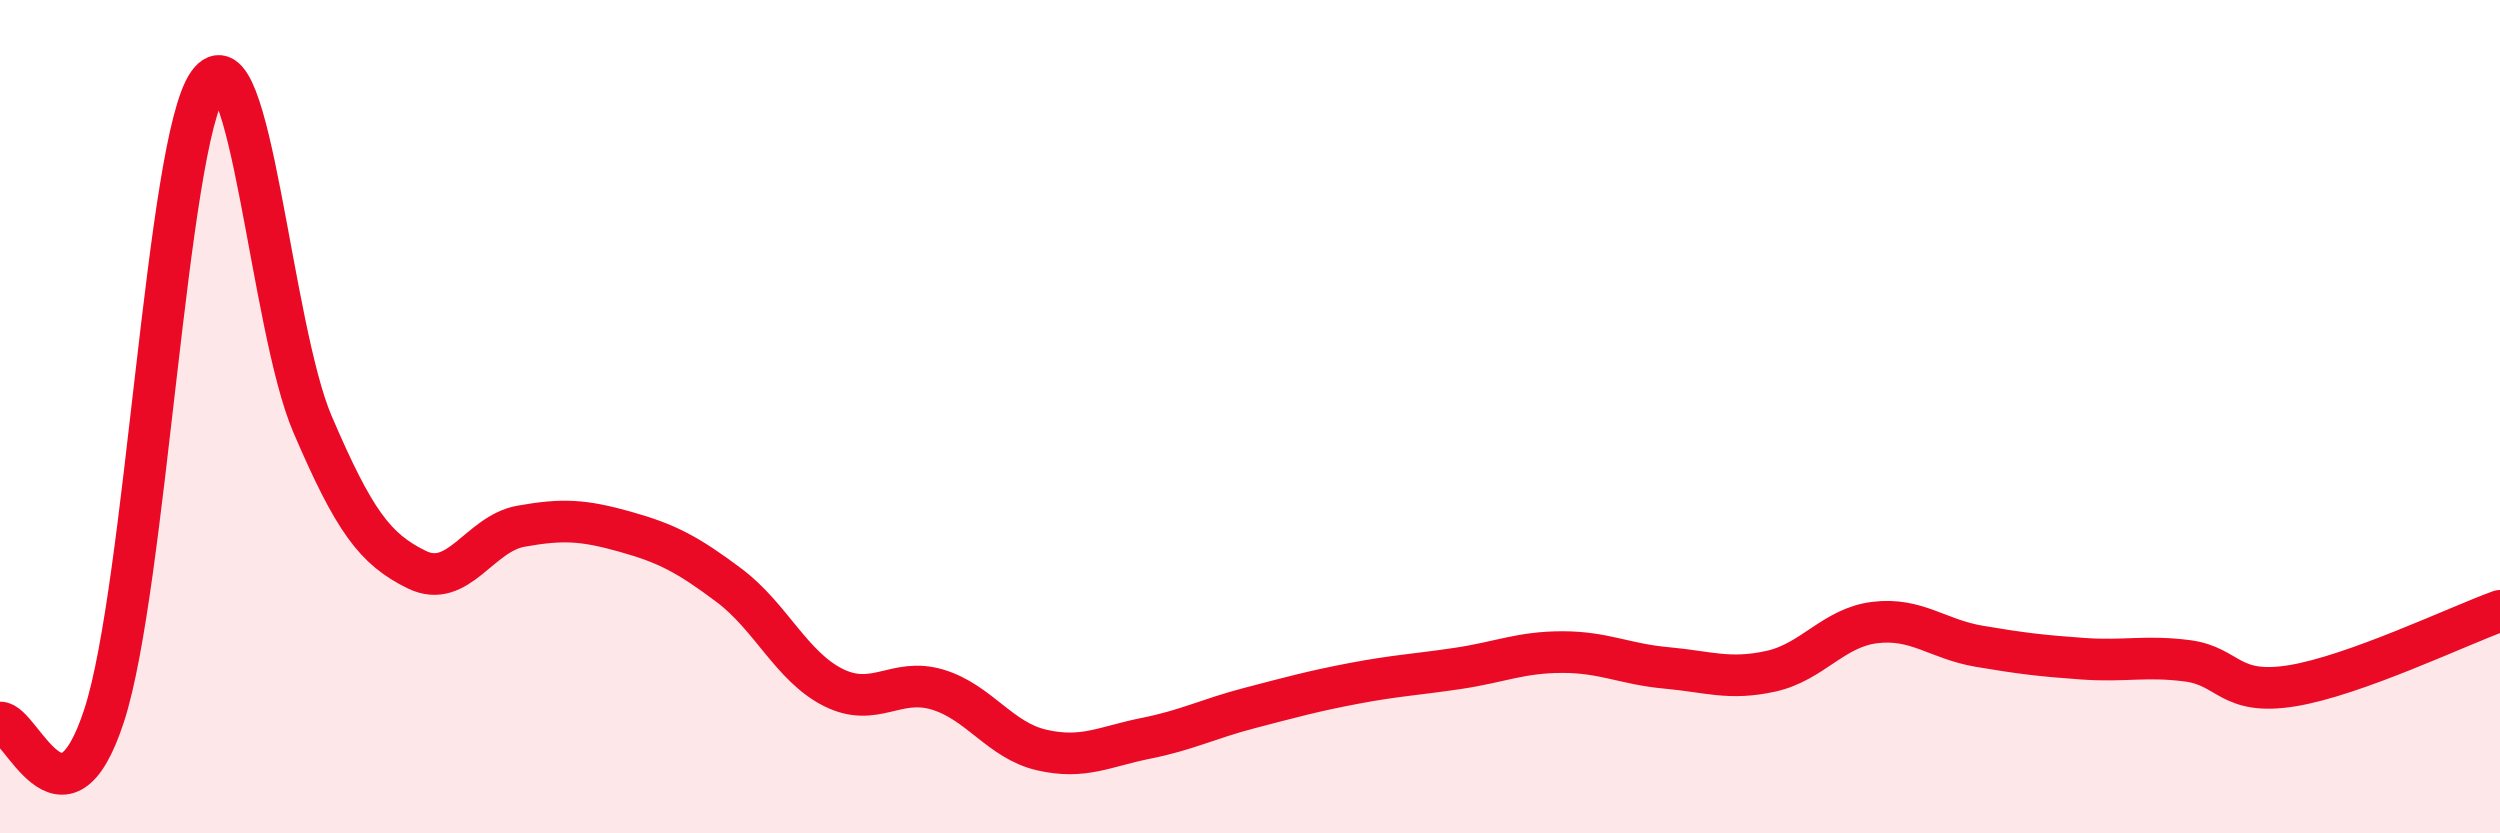
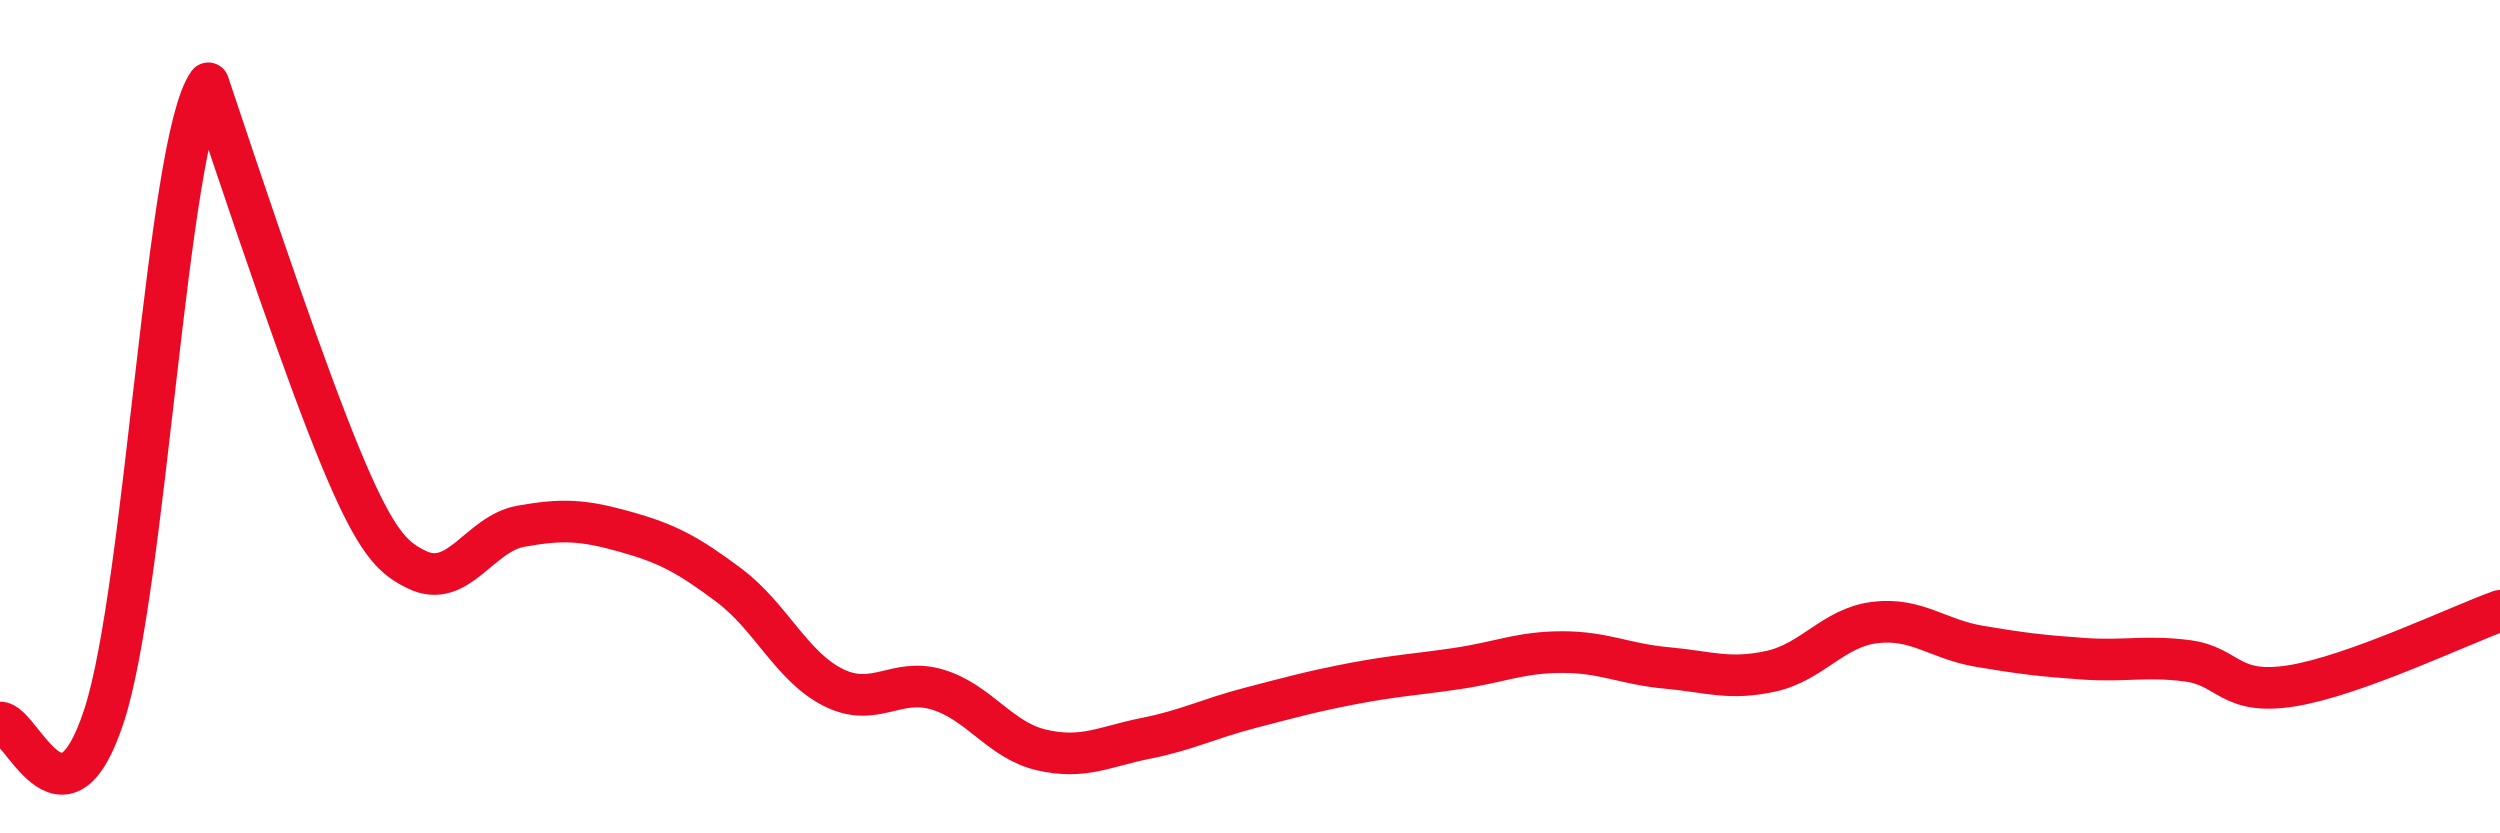
<svg xmlns="http://www.w3.org/2000/svg" width="60" height="20" viewBox="0 0 60 20">
-   <path d="M 0,17.34 C 0.5,17.31 1.5,20.24 2.5,17.17 C 3.5,14.1 4,3.4 5,2 C 6,0.6 6.5,7.85 7.5,10.18 C 8.5,12.51 9,13.18 10,13.67 C 11,14.16 11.5,12.81 12.5,12.63 C 13.5,12.45 14,12.48 15,12.76 C 16,13.04 16.5,13.3 17.5,14.05 C 18.5,14.8 19,16 20,16.5 C 21,17 21.5,16.25 22.5,16.55 C 23.5,16.85 24,17.77 25,18 C 26,18.23 26.5,17.92 27.5,17.72 C 28.5,17.52 29,17.25 30,16.99 C 31,16.73 31.5,16.59 32.5,16.4 C 33.5,16.21 34,16.19 35,16.04 C 36,15.89 36.5,15.65 37.5,15.65 C 38.5,15.65 39,15.94 40,16.03 C 41,16.12 41.5,16.33 42.5,16.11 C 43.5,15.89 44,15.06 45,14.94 C 46,14.82 46.5,15.34 47.5,15.51 C 48.5,15.68 49,15.74 50,15.81 C 51,15.88 51.5,15.73 52.5,15.86 C 53.5,15.99 53.5,16.7 55,16.46 C 56.5,16.22 59,15.02 60,14.66L60 20L0 20Z" fill="#EB0A25" opacity="0.1" stroke-linecap="round" stroke-linejoin="round" />
-   <path d="M 0,17.34 C 0.5,17.31 1.5,20.24 2.5,17.17 C 3.5,14.1 4,3.4 5,2 C 6,0.6 6.5,7.85 7.5,10.18 C 8.5,12.51 9,13.18 10,13.67 C 11,14.16 11.5,12.81 12.5,12.63 C 13.5,12.45 14,12.48 15,12.76 C 16,13.04 16.5,13.3 17.5,14.05 C 18.5,14.8 19,16 20,16.5 C 21,17 21.5,16.25 22.5,16.55 C 23.5,16.85 24,17.77 25,18 C 26,18.23 26.5,17.92 27.5,17.72 C 28.5,17.52 29,17.25 30,16.99 C 31,16.73 31.5,16.59 32.5,16.4 C 33.5,16.21 34,16.19 35,16.04 C 36,15.89 36.5,15.65 37.5,15.65 C 38.5,15.65 39,15.94 40,16.03 C 41,16.12 41.5,16.33 42.5,16.11 C 43.5,15.89 44,15.06 45,14.94 C 46,14.82 46.5,15.34 47.5,15.51 C 48.5,15.68 49,15.74 50,15.81 C 51,15.88 51.5,15.73 52.5,15.86 C 53.5,15.99 53.5,16.7 55,16.46 C 56.5,16.22 59,15.02 60,14.66" stroke="#EB0A25" stroke-width="1" fill="none" stroke-linecap="round" stroke-linejoin="round" />
+   <path d="M 0,17.34 C 0.5,17.31 1.5,20.24 2.5,17.17 C 3.5,14.1 4,3.4 5,2 C 8.5,12.51 9,13.18 10,13.67 C 11,14.16 11.5,12.81 12.5,12.63 C 13.5,12.45 14,12.48 15,12.76 C 16,13.04 16.5,13.3 17.5,14.05 C 18.5,14.8 19,16 20,16.5 C 21,17 21.5,16.25 22.5,16.55 C 23.5,16.85 24,17.77 25,18 C 26,18.23 26.5,17.92 27.5,17.72 C 28.5,17.52 29,17.25 30,16.99 C 31,16.73 31.5,16.59 32.5,16.4 C 33.5,16.21 34,16.19 35,16.04 C 36,15.89 36.5,15.65 37.5,15.65 C 38.5,15.65 39,15.94 40,16.03 C 41,16.12 41.5,16.33 42.5,16.11 C 43.5,15.89 44,15.06 45,14.94 C 46,14.82 46.5,15.34 47.5,15.51 C 48.5,15.68 49,15.74 50,15.81 C 51,15.88 51.5,15.73 52.5,15.86 C 53.5,15.99 53.5,16.7 55,16.46 C 56.5,16.22 59,15.02 60,14.66" stroke="#EB0A25" stroke-width="1" fill="none" stroke-linecap="round" stroke-linejoin="round" />
</svg>